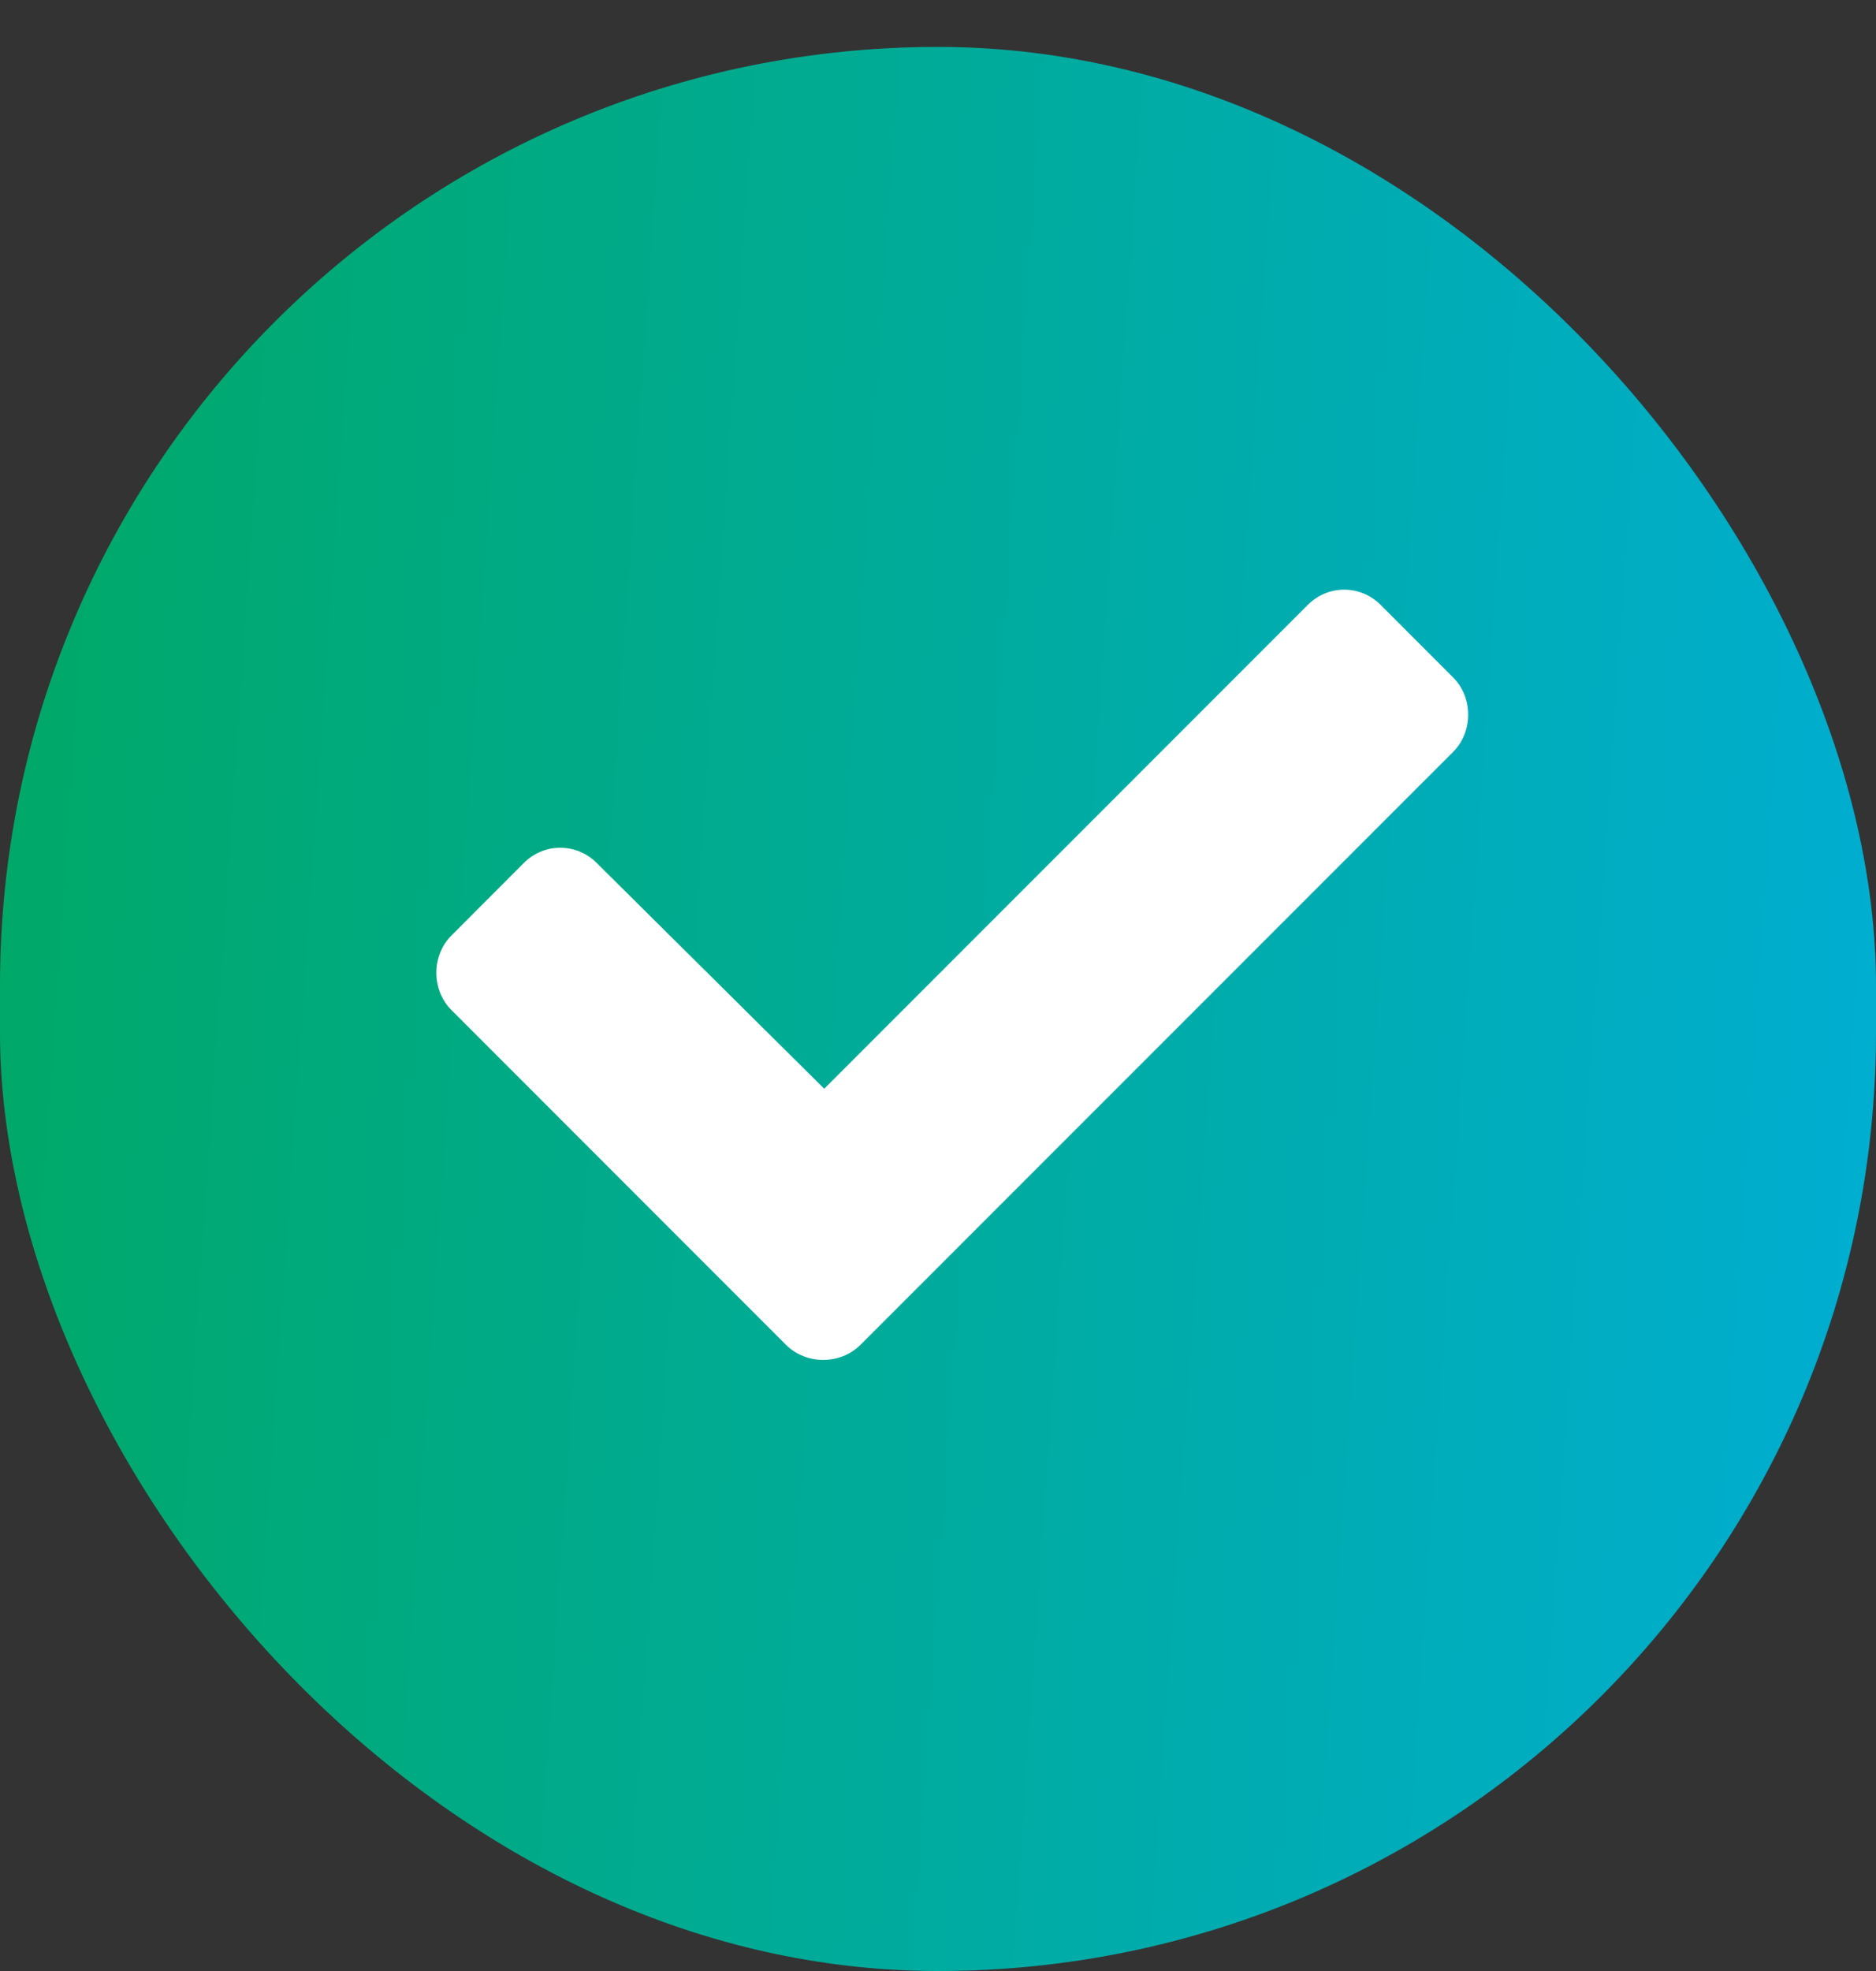
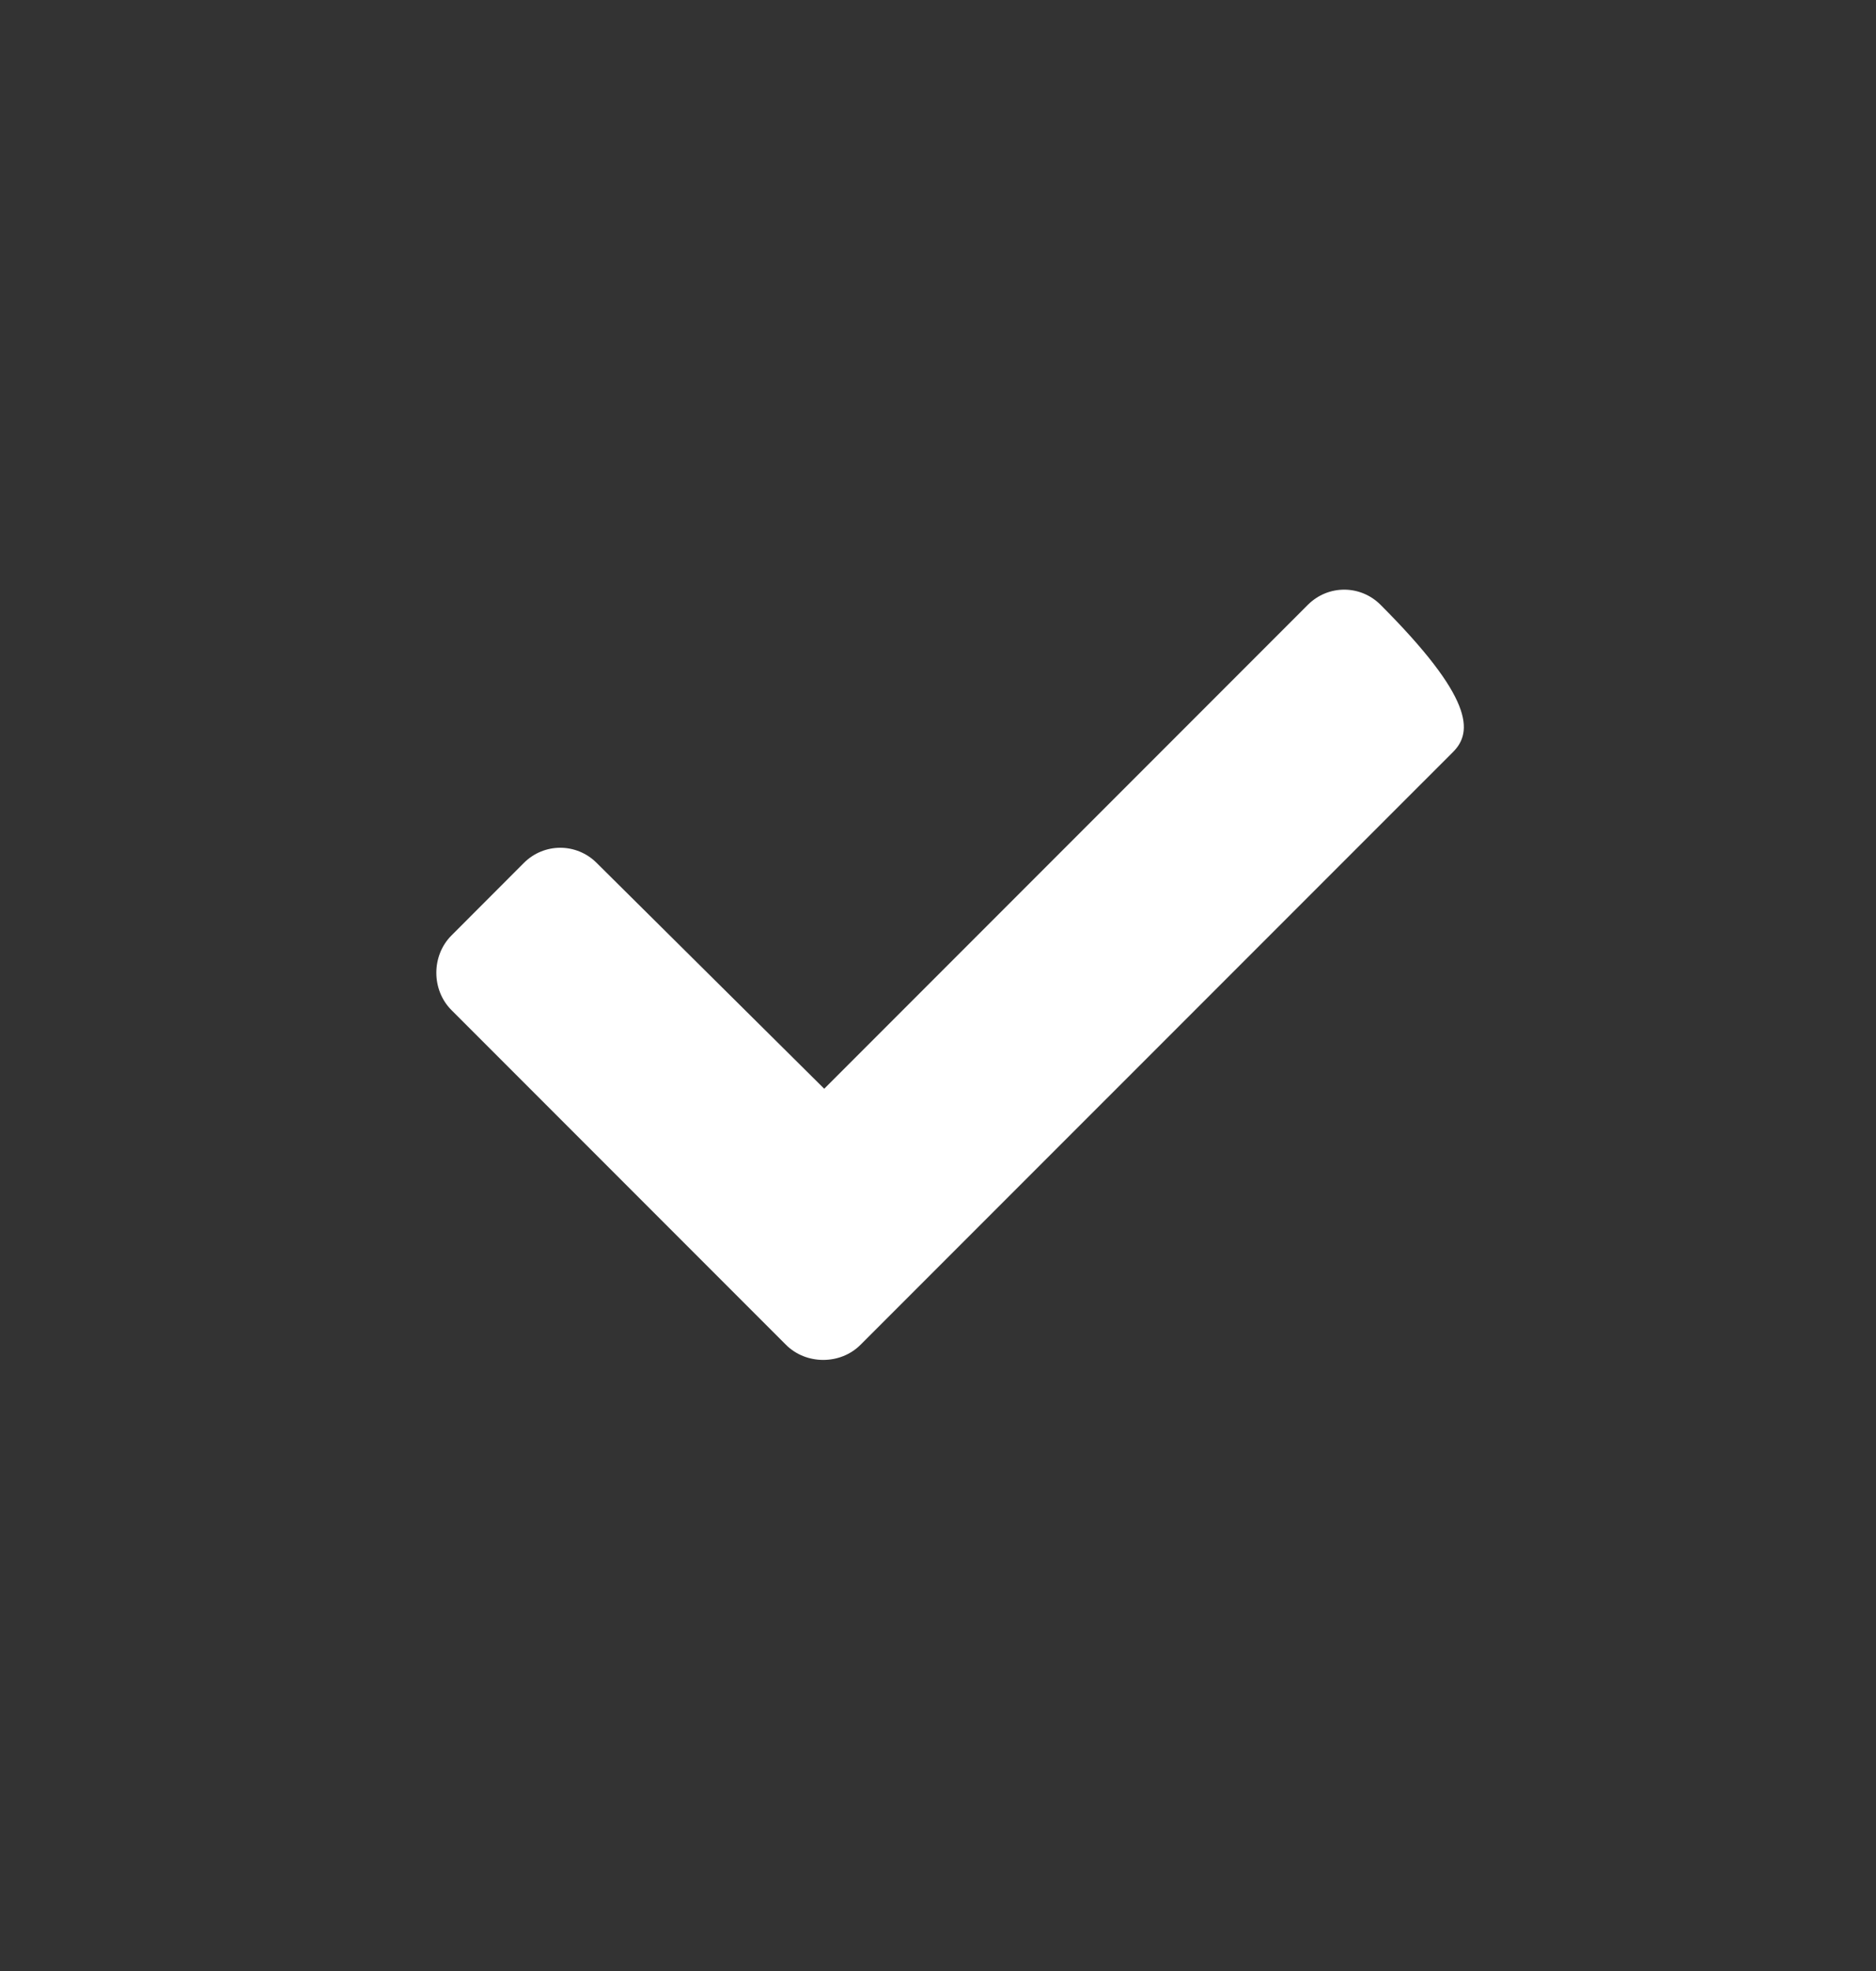
<svg xmlns="http://www.w3.org/2000/svg" width="20" height="21" viewBox="0 0 20 21" fill="none">
  <rect x="0" y="0" width="20" height="21" fill="#333333" stroke="none" />
-   <rect y="0.5" width="20" height="20.5" rx="10" fill="url(#paint0_linear_25_546)" />
-   <path d="M8.379 14.328L4.813 10.762C4.598 10.547 4.598 10.182 4.813 9.967L5.586 9.193C5.801 8.979 6.145 8.979 6.36 9.193L8.787 11.6L13.944 6.443C14.159 6.229 14.502 6.229 14.717 6.443L15.491 7.217C15.706 7.432 15.706 7.797 15.491 8.012L9.174 14.328C8.959 14.543 8.594 14.543 8.379 14.328Z" fill="white" />
+   <path d="M8.379 14.328L4.813 10.762C4.598 10.547 4.598 10.182 4.813 9.967L5.586 9.193C5.801 8.979 6.145 8.979 6.36 9.193L8.787 11.6L13.944 6.443C14.159 6.229 14.502 6.229 14.717 6.443C15.706 7.432 15.706 7.797 15.491 8.012L9.174 14.328C8.959 14.543 8.594 14.543 8.379 14.328Z" fill="white" />
  <defs>
    <linearGradient id="paint0_linear_25_546" x1="-1.677" y1="-8.042" x2="27.124" y2="-6.06" gradientUnits="userSpaceOnUse">
      <stop stop-color="#00A859" />
      <stop offset="1" stop-color="#00AFEF" />
    </linearGradient>
  </defs>
</svg>